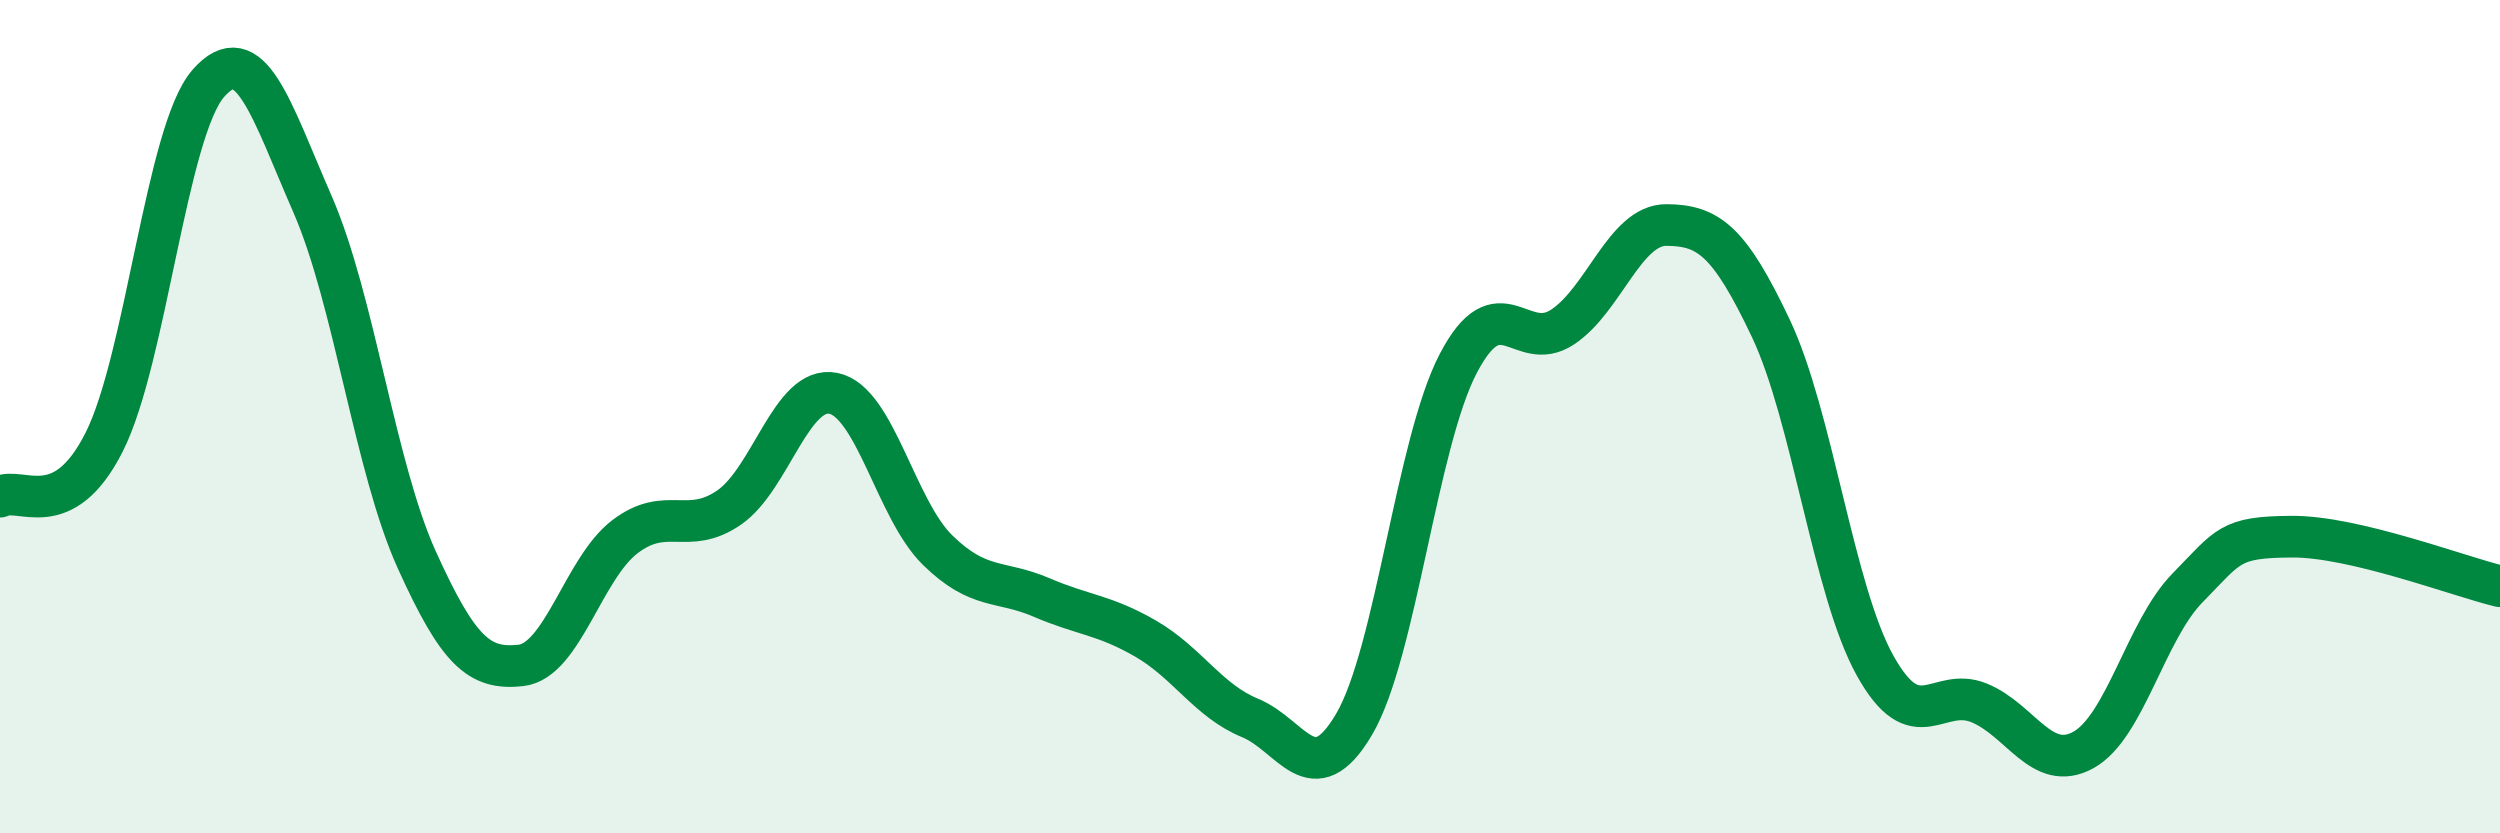
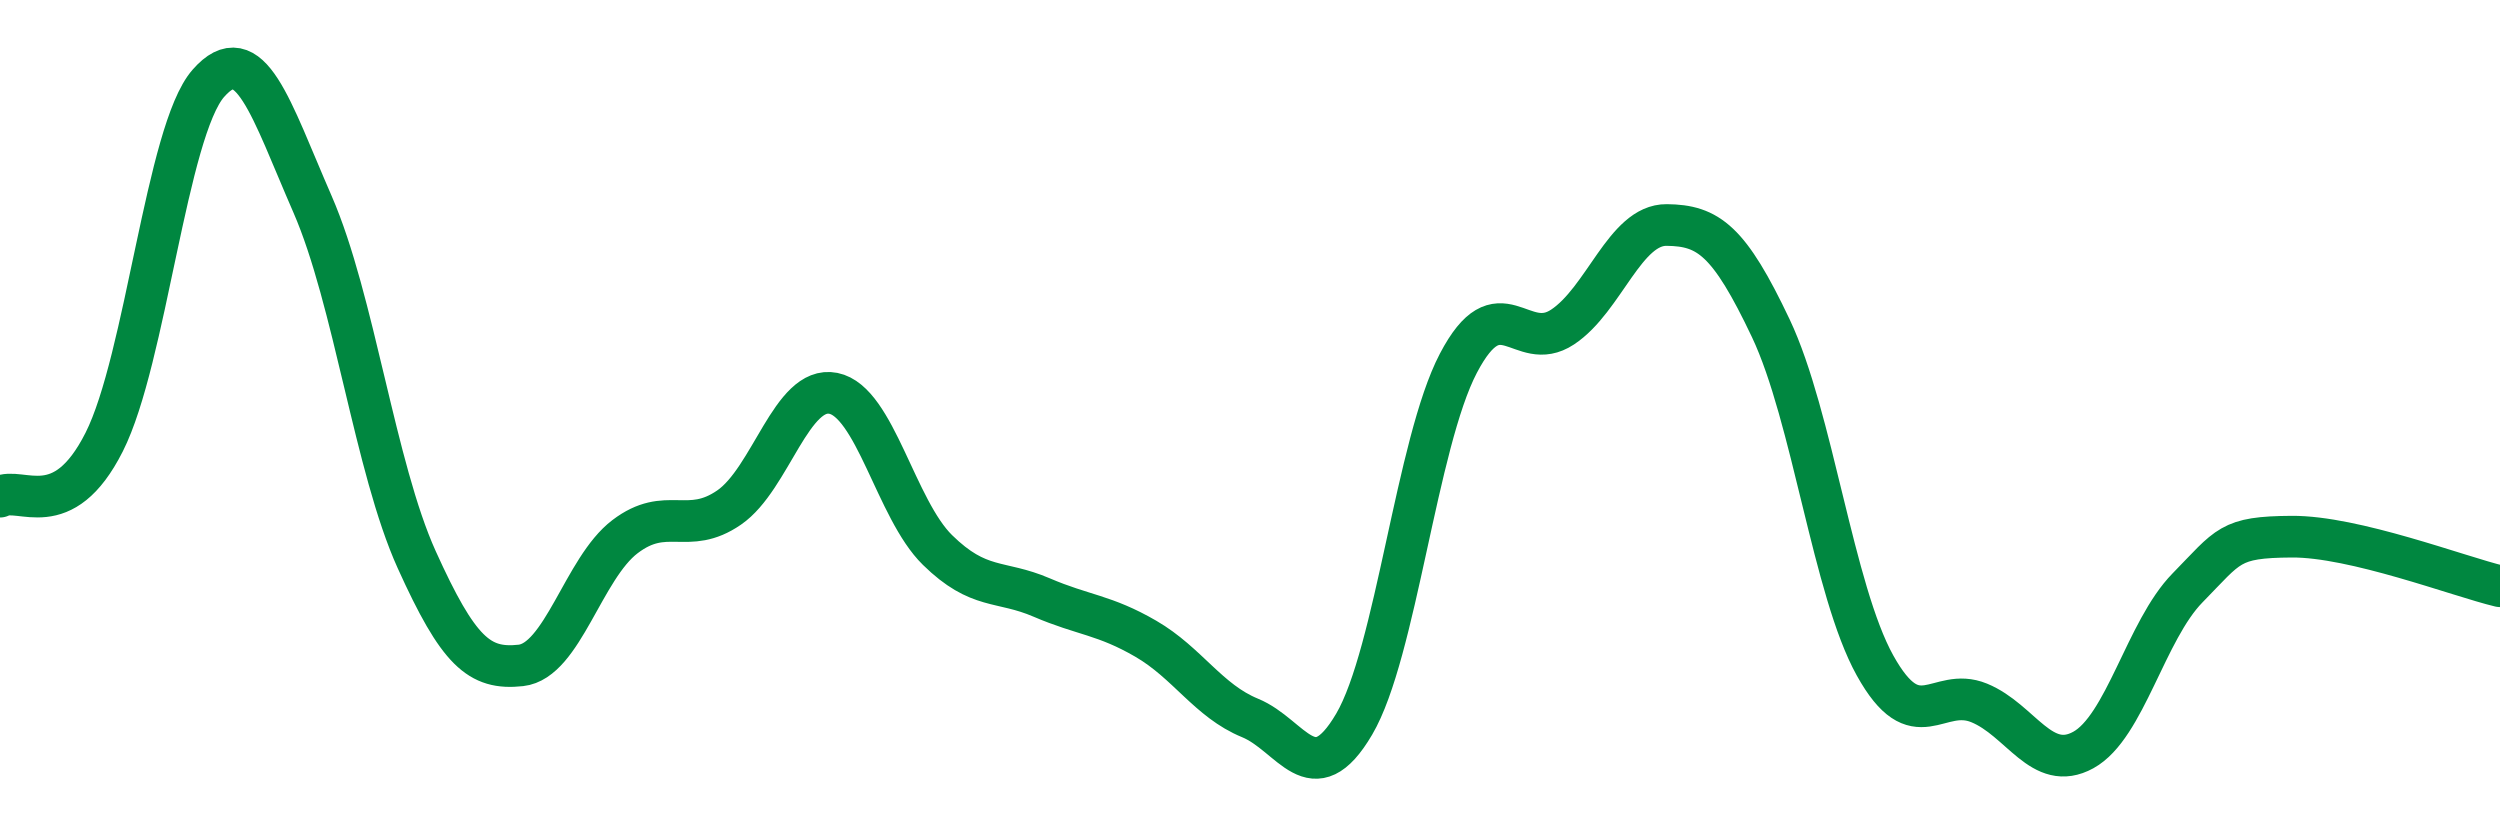
<svg xmlns="http://www.w3.org/2000/svg" width="60" height="20" viewBox="0 0 60 20">
-   <path d="M 0,11.92 C 0.5,11.66 1.5,12.59 2.5,10.61 C 3.5,8.63 4,3.14 5,2 C 6,0.86 6.5,2.61 7.5,4.9 C 8.5,7.19 9,11.22 10,13.43 C 11,15.64 11.5,16.08 12.5,15.97 C 13.5,15.86 14,13.64 15,12.88 C 16,12.12 16.5,12.87 17.5,12.18 C 18.5,11.49 19,9.24 20,9.44 C 21,9.64 21.5,12.22 22.5,13.2 C 23.5,14.18 24,13.91 25,14.34 C 26,14.77 26.5,14.75 27.5,15.33 C 28.5,15.91 29,16.82 30,17.23 C 31,17.64 31.5,19.08 32.5,17.38 C 33.5,15.68 34,10.63 35,8.72 C 36,6.81 36.5,8.51 37.5,7.85 C 38.5,7.19 39,5.39 40,5.4 C 41,5.41 41.5,5.77 42.5,7.88 C 43.5,9.99 44,14.17 45,15.97 C 46,17.77 46.5,16.46 47.5,16.87 C 48.5,17.28 49,18.55 50,18 C 51,17.45 51.5,15.13 52.5,14.11 C 53.5,13.09 53.5,12.89 55,12.88 C 56.5,12.87 59,13.83 60,14.07L60 20L0 20Z" fill="#008740" opacity="0.1" stroke-linecap="round" stroke-linejoin="round" />
  <path d="M 0,11.92 C 0.5,11.66 1.5,12.59 2.5,10.61 C 3.5,8.63 4,3.14 5,2 C 6,0.86 6.5,2.61 7.5,4.9 C 8.5,7.19 9,11.22 10,13.43 C 11,15.64 11.5,16.08 12.5,15.97 C 13.5,15.86 14,13.64 15,12.88 C 16,12.12 16.5,12.87 17.5,12.18 C 18.5,11.49 19,9.24 20,9.44 C 21,9.64 21.5,12.22 22.5,13.2 C 23.5,14.18 24,13.91 25,14.34 C 26,14.77 26.5,14.75 27.5,15.33 C 28.5,15.91 29,16.82 30,17.23 C 31,17.64 31.5,19.08 32.5,17.38 C 33.5,15.68 34,10.63 35,8.72 C 36,6.81 36.5,8.51 37.5,7.85 C 38.5,7.19 39,5.39 40,5.4 C 41,5.41 41.5,5.77 42.5,7.88 C 43.5,9.99 44,14.17 45,15.97 C 46,17.77 46.5,16.46 47.5,16.87 C 48.5,17.28 49,18.55 50,18 C 51,17.45 51.5,15.13 52.5,14.11 C 53.5,13.09 53.5,12.89 55,12.88 C 56.5,12.87 59,13.83 60,14.07" stroke="#008740" stroke-width="1" fill="none" stroke-linecap="round" stroke-linejoin="round" />
</svg>